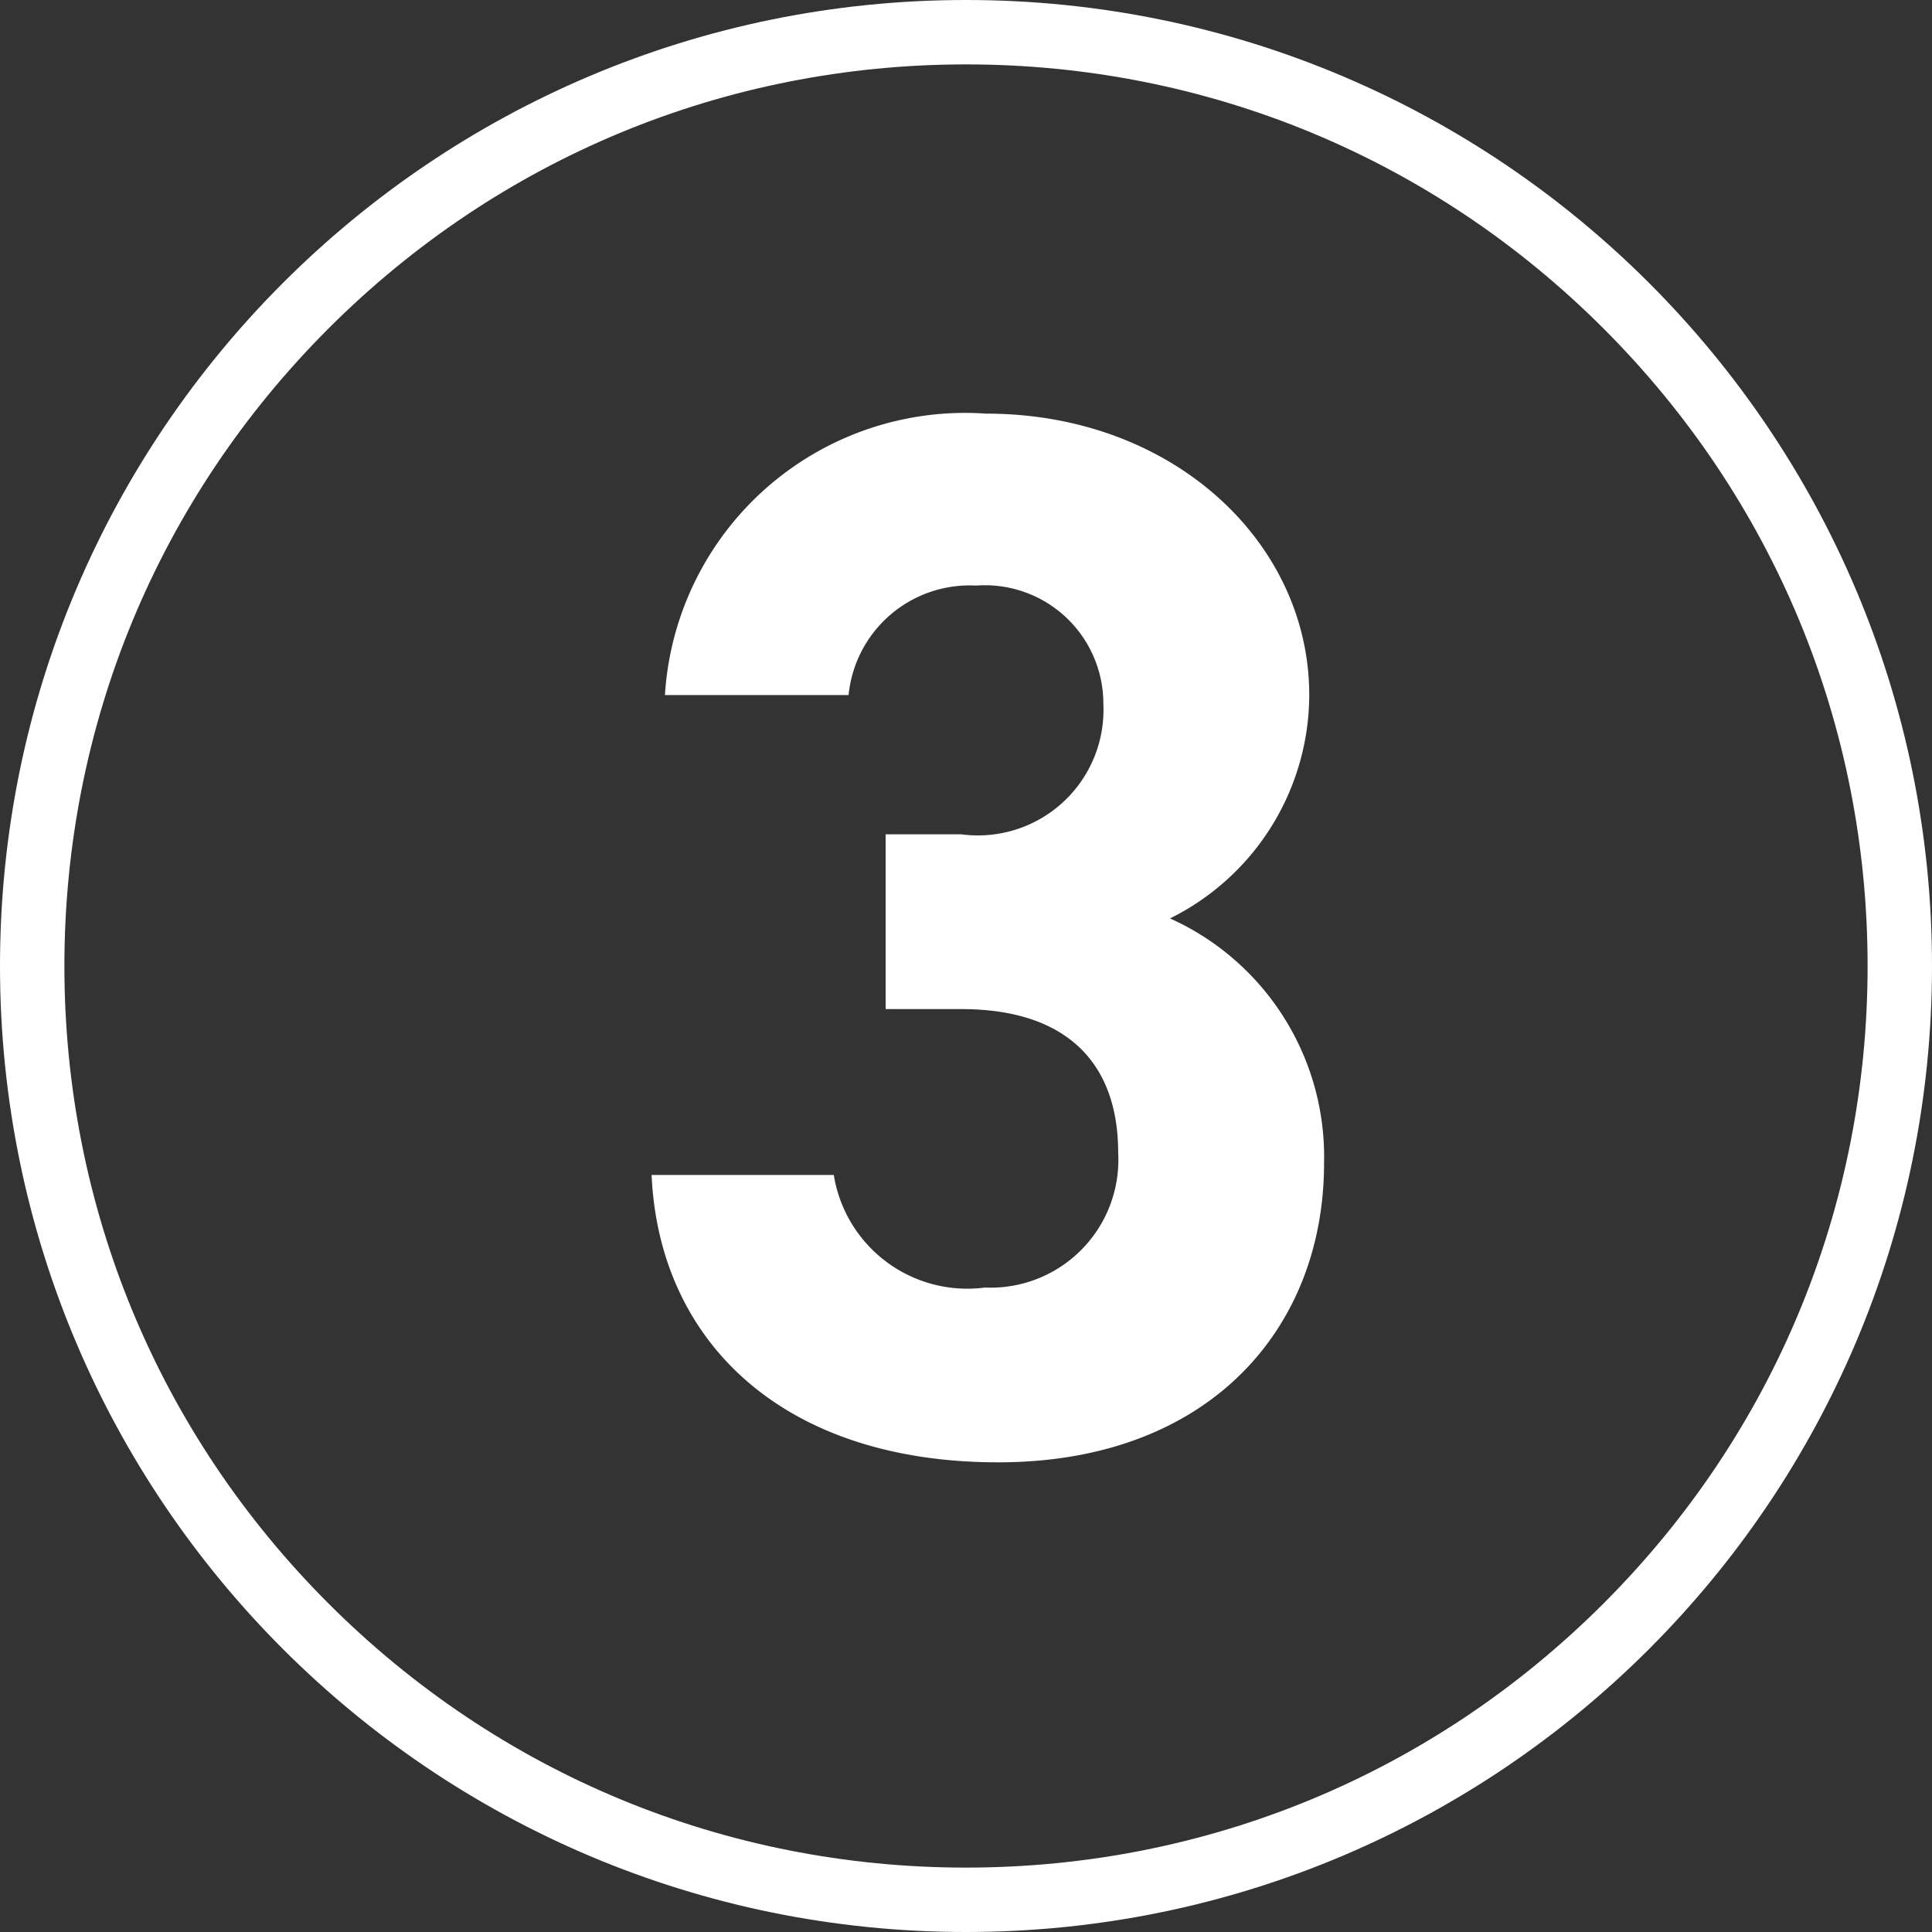
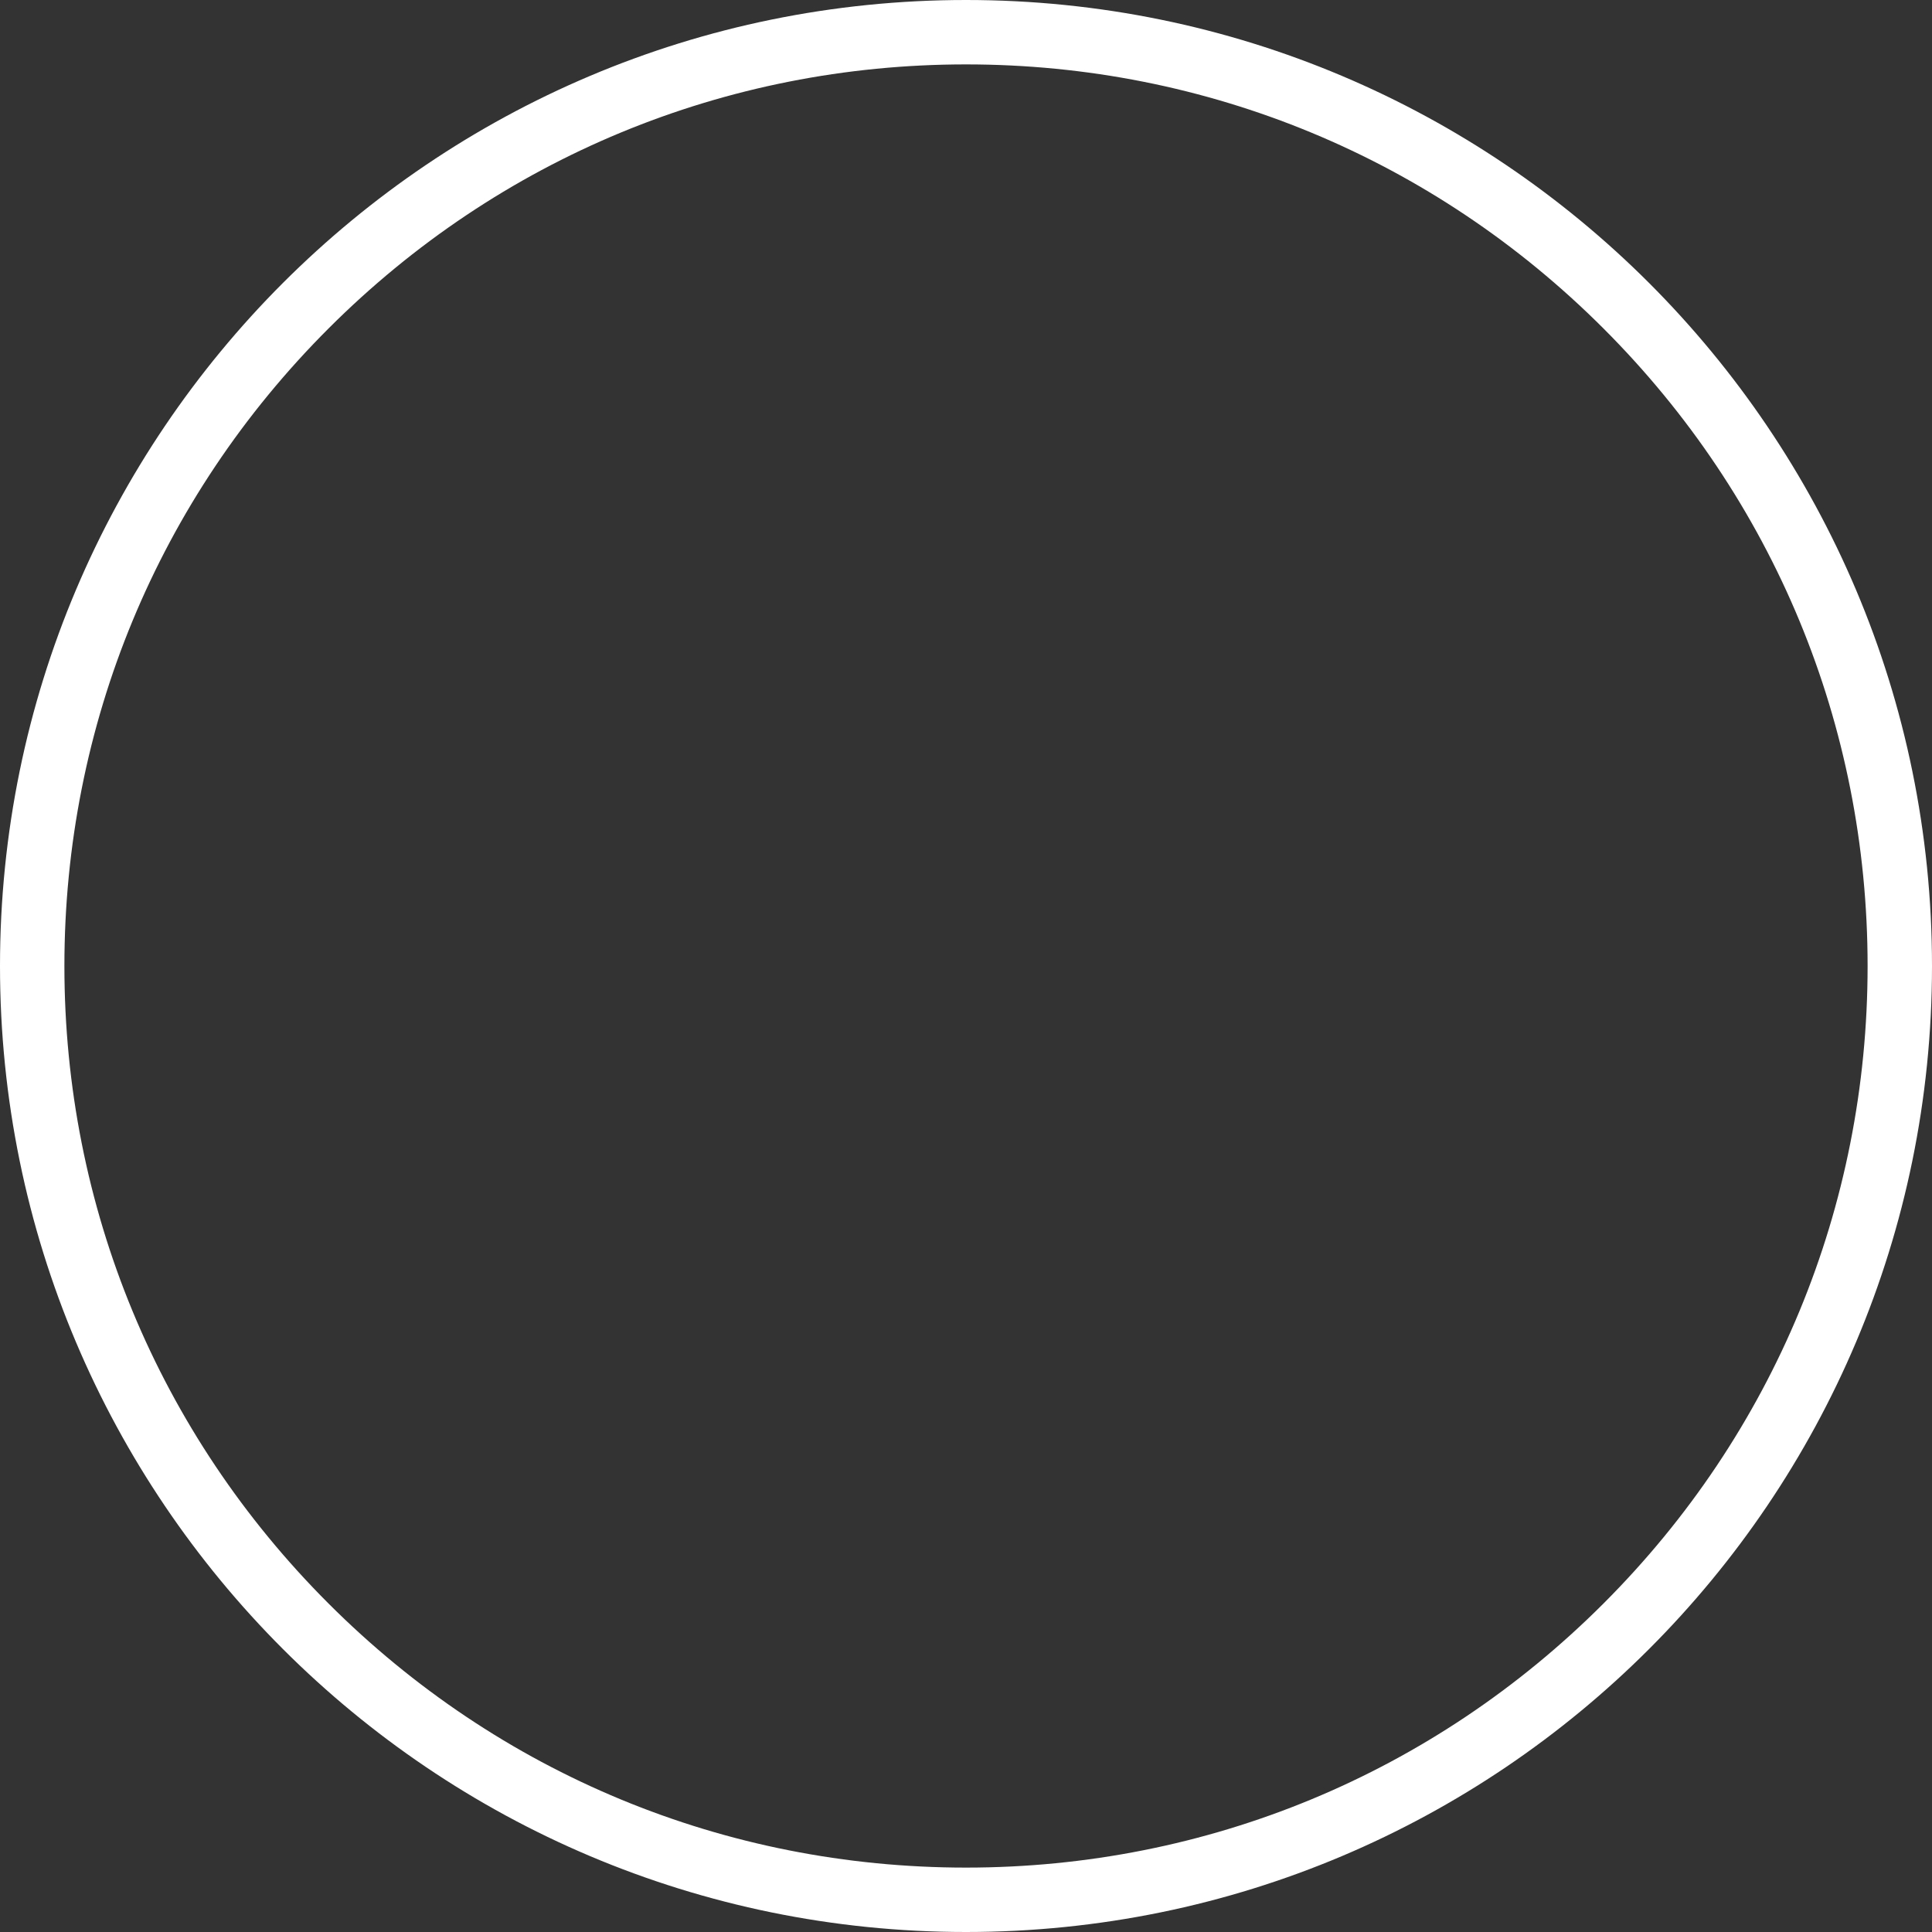
<svg xmlns="http://www.w3.org/2000/svg" width="30" height="30" viewBox="0 0 30 30">
  <rect x="0" y="0" width="30" height="30" fill="#333333" stroke="none" />
  <g id="Group_5573" data-name="Group 5573" transform="translate(-86 -2677.501)">
    <g id="Path_245" data-name="Path 245" transform="translate(86 2677.501)" fill="none">
-       <path d="M15,0A15,15,0,1,1,0,15,15,15,0,0,1,15,0Z" stroke="none" />
      <path d="M 15 1 C 11.26 1 7.745 2.456 5.101 5.101 C 2.456 7.745 1 11.26 1 15 C 1 18.74 2.456 22.255 5.101 24.899 C 7.745 27.544 11.26 29 15 29 C 18.74 29 22.255 27.544 24.899 24.899 C 27.544 22.255 29 18.74 29 15 C 29 11.26 27.544 7.745 24.899 5.101 C 22.255 2.456 18.74 1 15 1 M 15 0 C 23.284 0 30 6.716 30 15 C 30 23.284 23.284 30 15 30 C 6.716 30 0 23.284 0 15 C 0 6.716 6.716 0 15 0 Z" stroke="none" fill="#fff" />
    </g>
-     <path id="Path_246" data-name="Path 246" d="M-1.748-6.831H-.575C1.058-6.831,1.863-6,1.863-4.6A1.985,1.985,0,0,1-.207-2.507,2.1,2.1,0,0,1-2.553-4.255H-5.382C-5.267-1.679-3.358.207,0,.207c3.266,0,5.06-2.07,5.06-4.646a4.06,4.06,0,0,0-2.392-3.8A3.883,3.883,0,0,0,4.83-11.707c0-2.369-2.116-4.37-5.014-4.37a4.671,4.671,0,0,0-4.991,4.37h2.852a1.888,1.888,0,0,1,1.978-1.7,1.839,1.839,0,0,1,1.978,1.84A1.95,1.95,0,0,1-.575-9.545H-1.748Z" transform="translate(101.5 2700.001)" fill="#fff" />
  </g>
</svg>